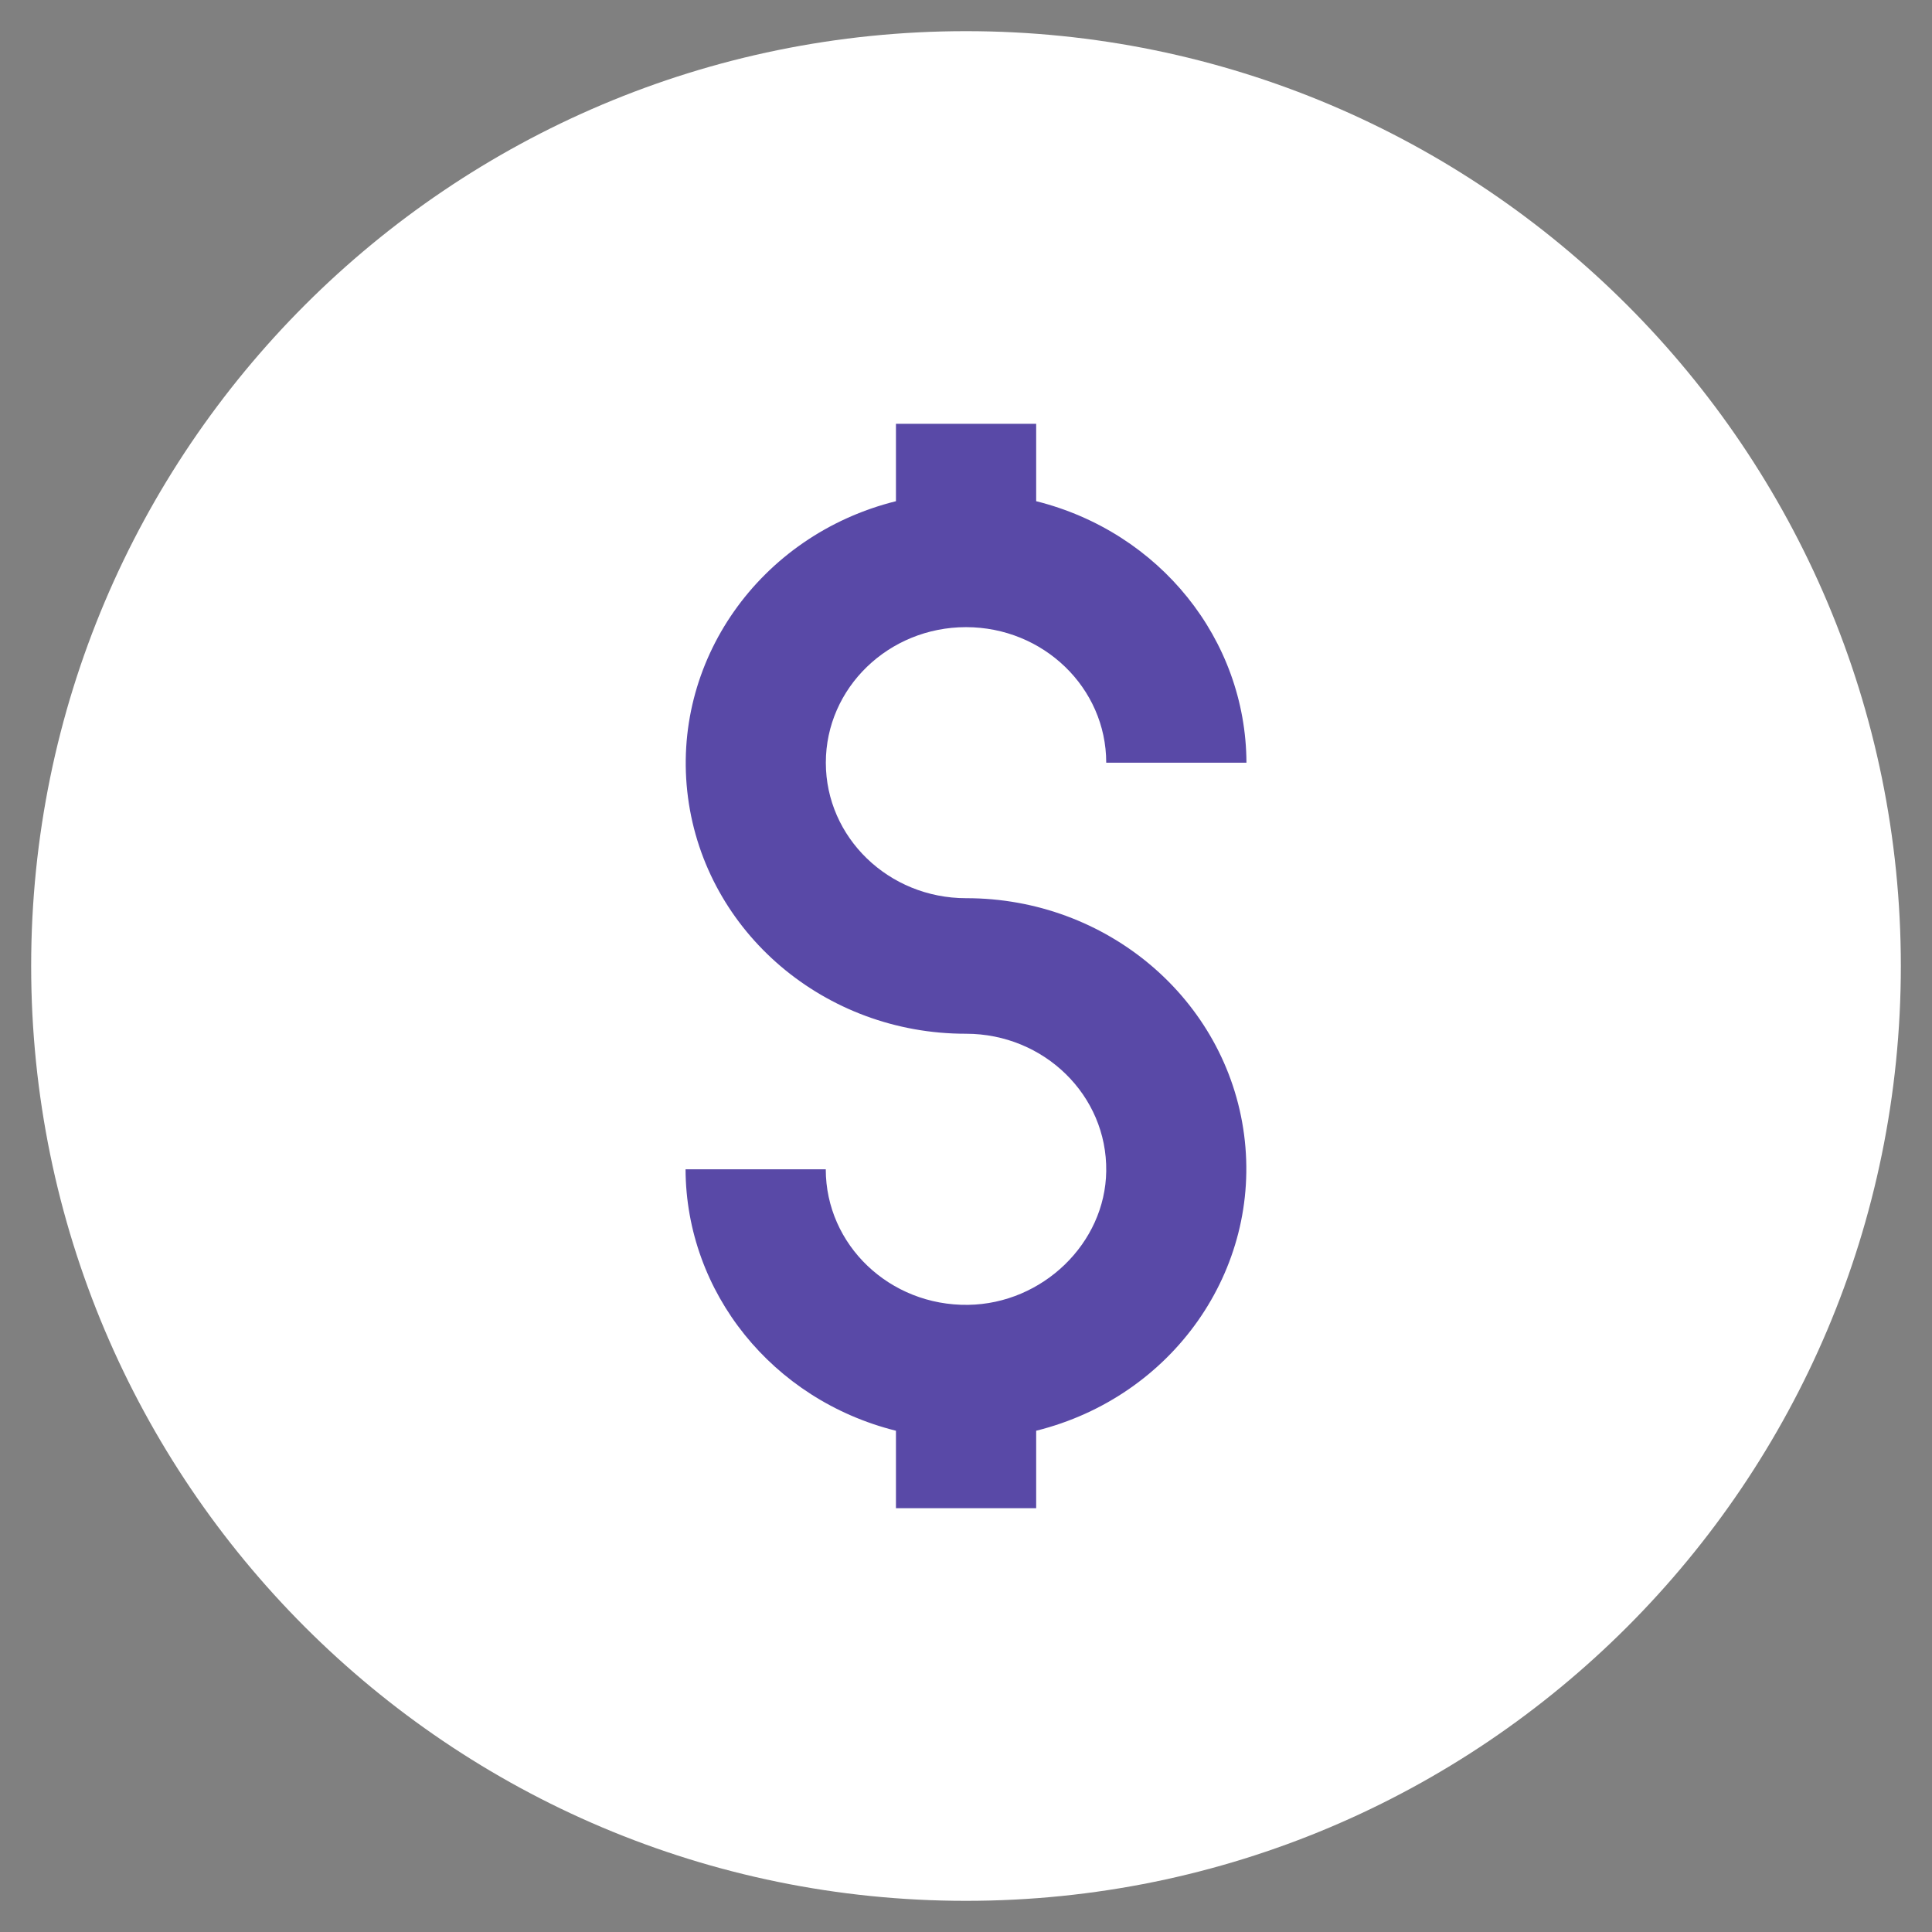
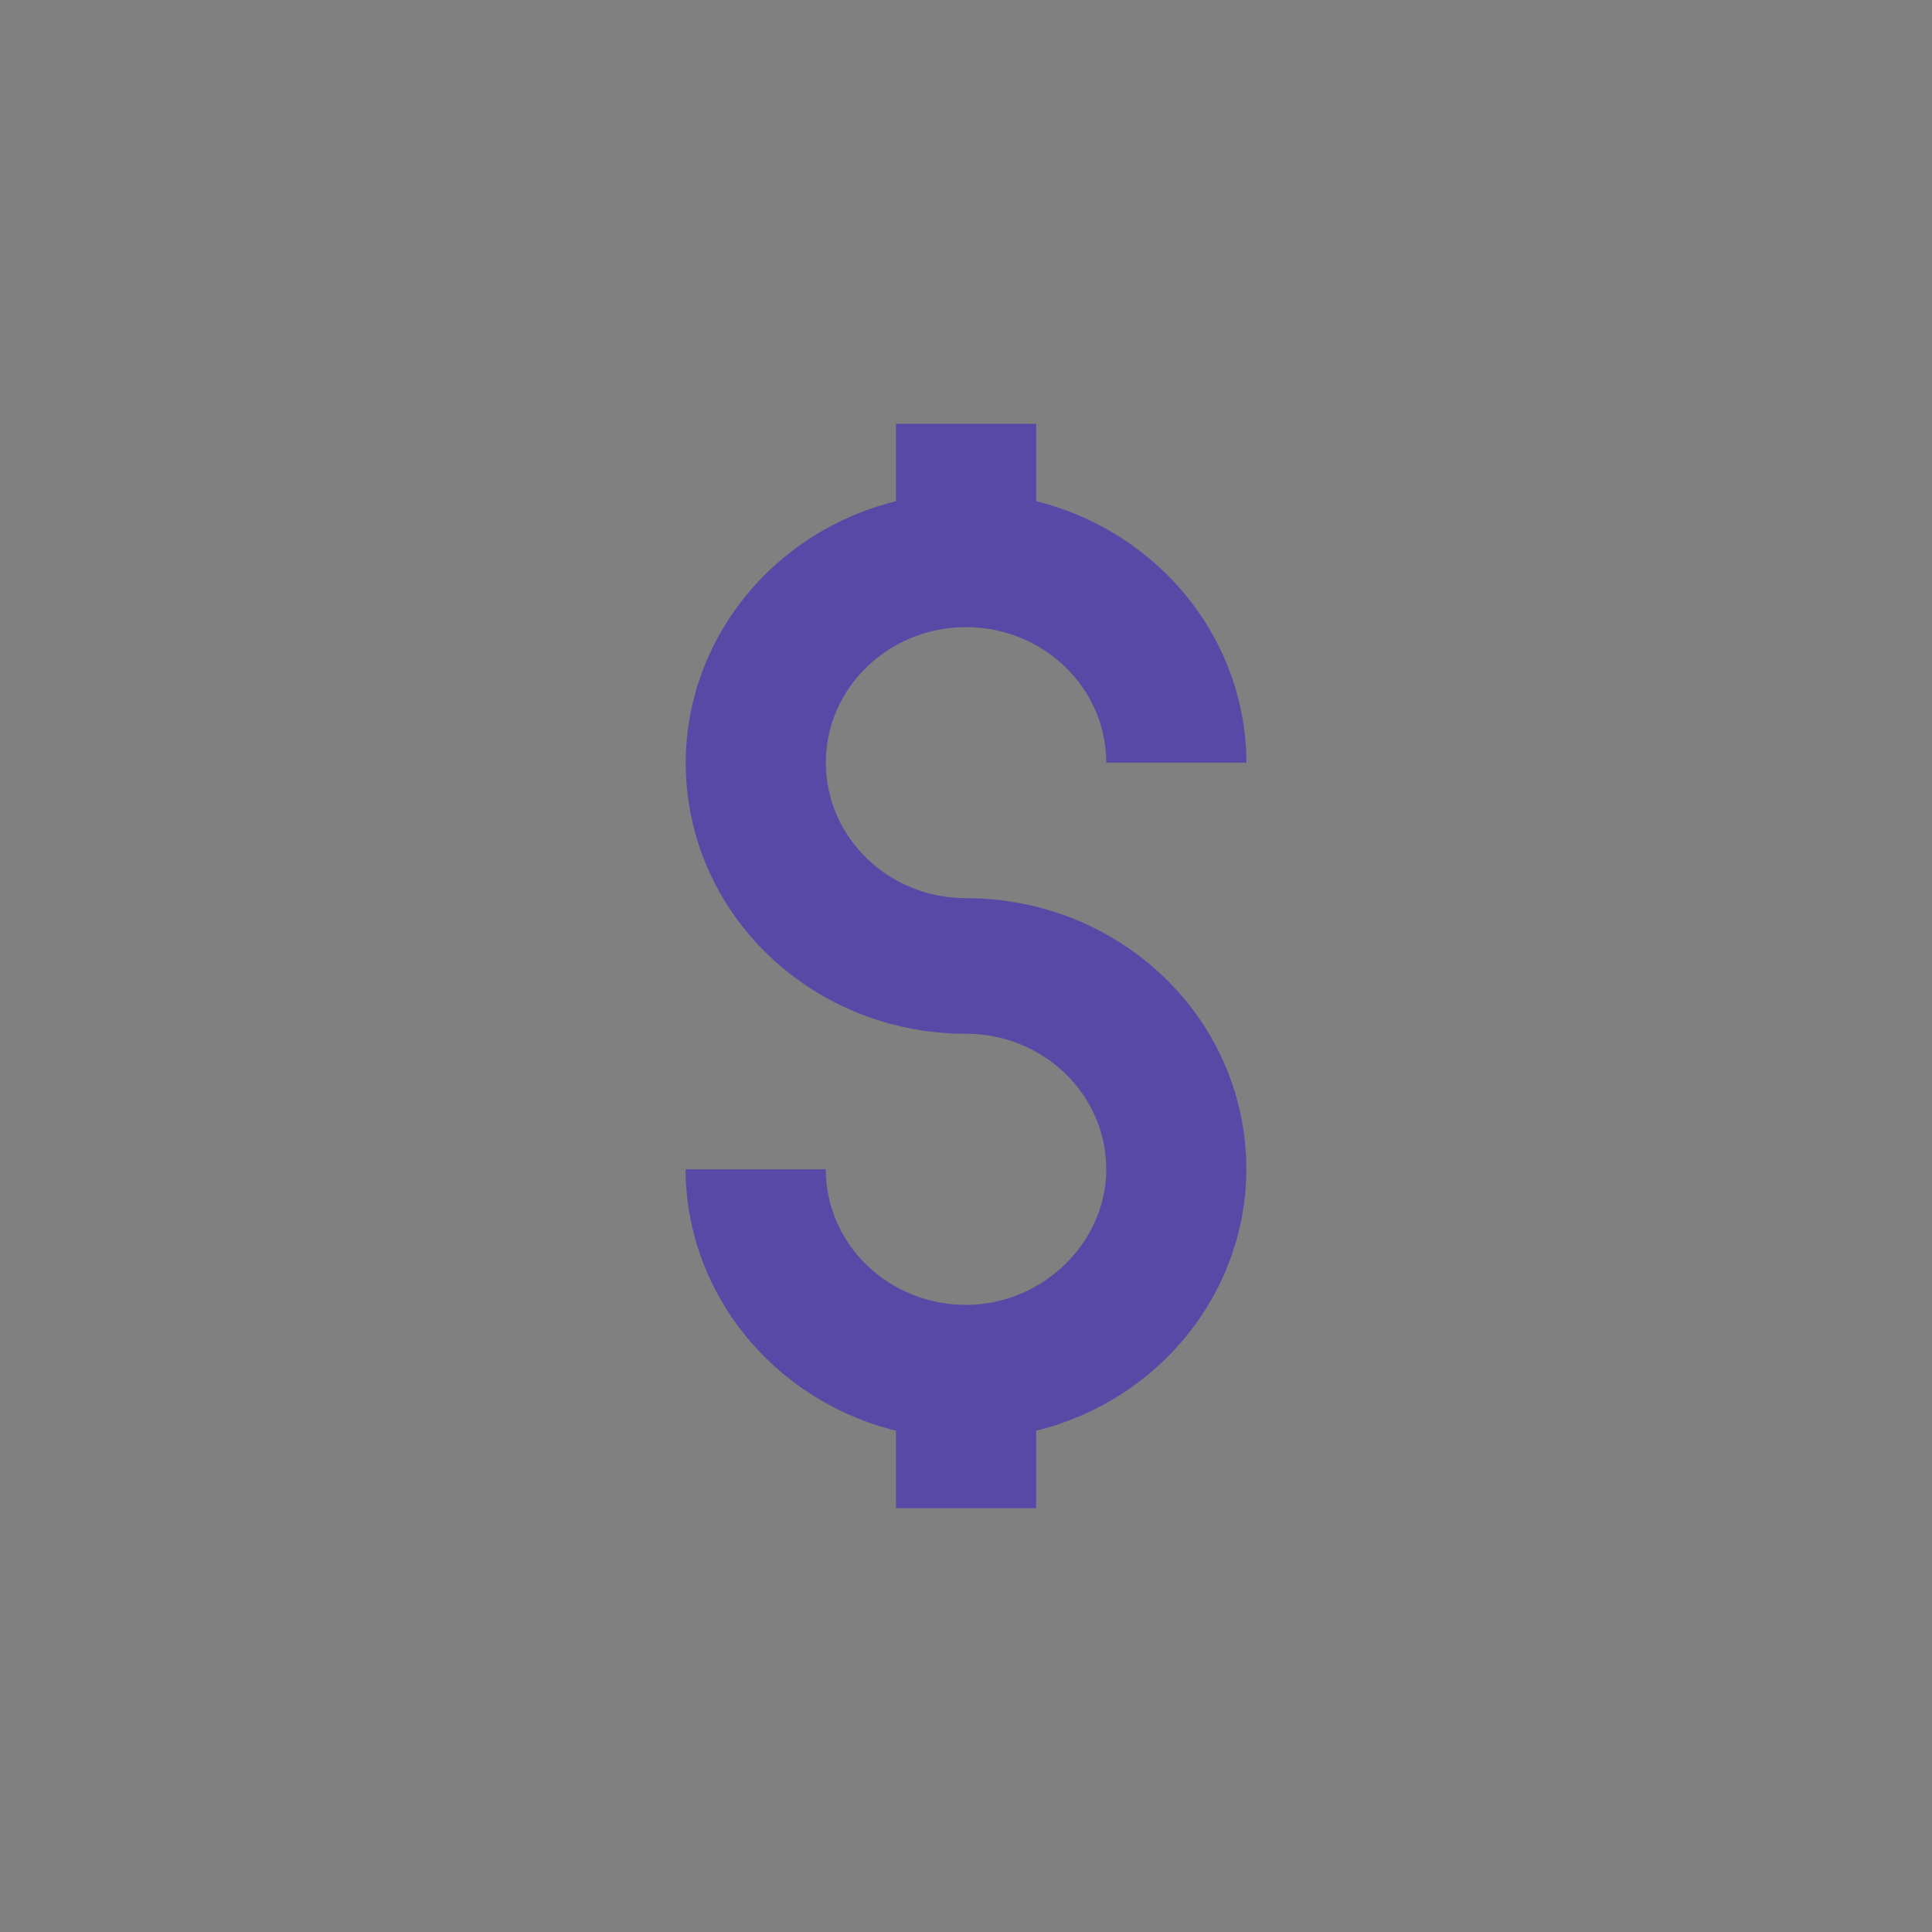
<svg xmlns="http://www.w3.org/2000/svg" width="31" height="31" viewBox="0 0 31 31" fill="none">
  <rect x="0" y="0" width="31" height="31" fill="#808080" stroke="none" />
-   <path d="M15.5 29C22.956 29 29 22.956 29 15.5C29 8.044 22.956 2 15.5 2C8.044 2 2 8.044 2 15.5C2 22.956 8.044 29 15.5 29Z" fill="white" stroke="white" stroke-width="3" stroke-miterlimit="10" stroke-linecap="square" />
  <path d="M15.5 10.063C16.742 10.063 17.75 11.037 17.75 12.238H20C19.992 10.26 18.607 8.537 16.626 8.042V6.8H14.376V8.042C12.184 8.588 10.754 10.624 11.039 12.794C11.325 14.964 13.237 16.59 15.5 16.587C16.752 16.587 17.767 17.576 17.75 18.792C17.735 19.947 16.73 20.92 15.534 20.937C14.275 20.955 13.25 19.975 13.25 18.762H11C11.008 20.74 12.394 22.462 14.376 22.957V24.2H16.626V22.957C18.817 22.412 20.247 20.376 19.962 18.206C19.677 16.035 17.764 14.41 15.501 14.412C14.259 14.412 13.251 13.438 13.251 12.238C13.251 11.037 14.259 10.063 15.501 10.063H15.5Z" fill="#5949A7" />
</svg>